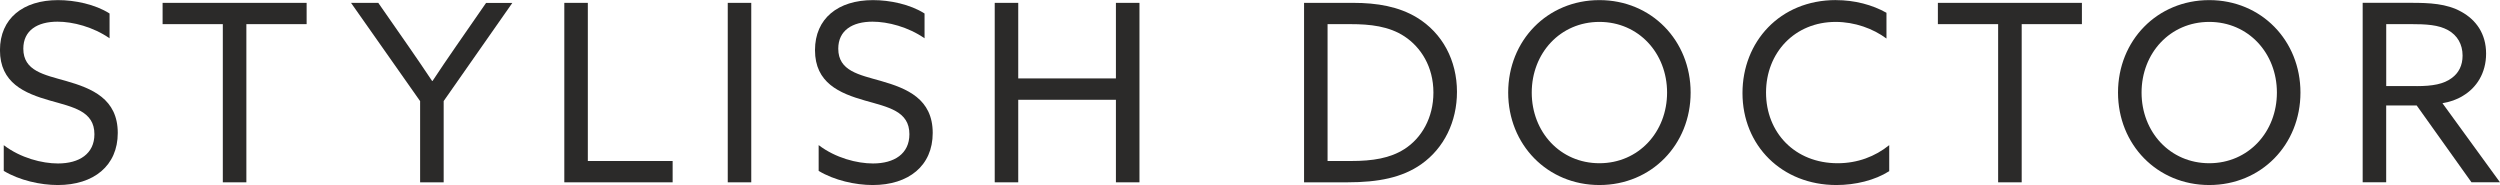
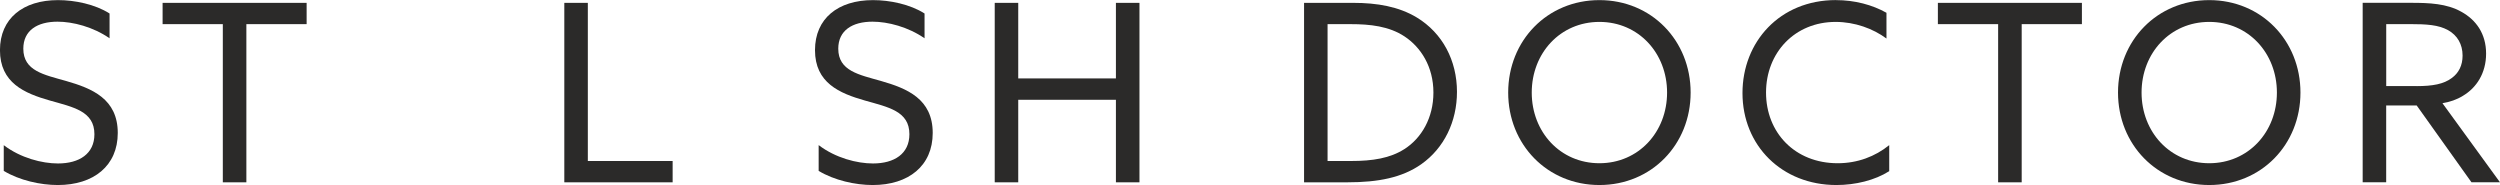
<svg xmlns="http://www.w3.org/2000/svg" xml:space="preserve" width="1904px" height="141px" version="1.1" shape-rendering="geometricPrecision" text-rendering="geometricPrecision" image-rendering="optimizeQuality" fill-rule="evenodd" clip-rule="evenodd" viewBox="0 0 62731 4640">
  <g id="Warstwa_x0020_1">
    <g id="_2683583604832">
      <path fill="#2B2A29" d="M93 3639c423,323 964,460 1362,460 535,0 914,-243 914,-734 0,-579 -529,-678 -1120,-846 -635,-181 -1250,-442 -1250,-1263 0,-796 579,-1256 1456,-1256 423,0 933,105 1294,336l0 622c-411,-286 -921,-417 -1306,-417 -504,0 -858,218 -858,678 0,560 523,653 1070,809 653,187 1300,448 1300,1306 0,821 -603,1306 -1505,1306 -436,0 -964,-118 -1356,-355l0 -646z" />
      <polygon fill="#2B2A29" points="5591,603 4080,603 4080,69 7694,69 7694,603 6182,603 6182,4572 5591,4572 " />
-       <path fill="#2B2A29" d="M10544 2538l-1736 -2469 684 0 766 1101c193,280 391,566 584,858l12 0c187,-286 380,-566 585,-864l758 -1094 659 0 -1723 2463 0 2040 -591 0 0 -2034z" />
      <polygon fill="#2B2A29" points="14160,69 14750,69 14750,4037 16878,4037 16878,4572 14160,4572 " />
-       <polygon fill="#2B2A29" points="18261,69 18851,69 18851,4572 18261,4572 " />
      <path fill="#2B2A29" d="M20543 3639c423,323 964,460 1362,460 535,0 914,-243 914,-734 0,-579 -528,-678 -1119,-846 -635,-181 -1250,-442 -1250,-1263 0,-796 579,-1256 1455,-1256 423,0 933,105 1294,336l0 622c-411,-286 -921,-417 -1306,-417 -504,0 -859,218 -859,678 0,560 523,653 1070,809 653,187 1300,448 1300,1306 0,821 -603,1306 -1506,1306 -435,0 -964,-118 -1356,-355l0 -646z" />
      <polygon fill="#2B2A29" points="24960,69 25550,69 25550,1965 28001,1965 28001,69 28592,69 28592,4572 28001,4572 28001,2501 25550,2501 25550,4572 24960,4572 " />
      <path fill="#2B2A29" d="M33903 4037c541,0 977,-69 1337,-299 430,-274 728,-784 728,-1418 0,-653 -318,-1138 -721,-1406 -392,-261 -871,-311 -1357,-311l-578 0 0 3434 591 0zm-1181 -3968l1237 0c597,0 1138,93 1592,367 647,392 1008,1082 1008,1866 0,746 -323,1412 -896,1816 -479,336 -1076,454 -1853,454l-1088 0 0 -4503z" />
      <path fill="#2B2A29" d="M40133 4093c983,0 1698,-784 1698,-1773 0,-989 -715,-1773 -1698,-1773 -983,0 -1698,784 -1698,1773 0,989 715,1773 1698,1773zm0 -4093c1306,0 2289,1014 2289,2320 0,1306 -983,2320 -2289,2320 -1306,0 -2289,-1014 -2289,-2320 0,-1306 982,-2320 2289,-2320z" />
      <path fill="#2B2A29" d="M46067 0c473,0 914,118 1269,318l0 646c-335,-249 -796,-417 -1275,-417 -1026,0 -1747,771 -1747,1773 0,1001 721,1773 1798,1773 497,0 939,-168 1293,-454l0 653c-360,230 -852,348 -1325,348 -1368,0 -2357,-989 -2357,-2308 0,-1282 933,-2333 2345,-2333z" />
      <polygon fill="#2B2A29" points="50138,603 48626,603 48626,69 52240,69 52240,603 50729,603 50729,4572 50138,4572 " />
      <path fill="#2B2A29" d="M55435 4093c982,0 1698,-784 1698,-1773 0,-989 -716,-1773 -1698,-1773 -983,0 -1698,784 -1698,1773 0,989 715,1773 1698,1773zm0 -4093c1306,0 2289,1014 2289,2320 0,1306 -982,2320 -2289,2320 -1306,0 -2289,-1014 -2289,-2320 0,-1306 983,-2320 2289,-2320z" />
      <path fill="#2B2A29" d="M60641 2158c398,0 678,-50 883,-205 169,-125 268,-311 268,-560 0,-286 -131,-510 -367,-641 -243,-131 -529,-150 -964,-150l-585 0 0 1555 765 0zm-1356 -2090l1219 0c454,0 889,18 1256,224 373,205 622,554 622,1051 0,485 -237,853 -579,1057 -161,100 -329,155 -516,187l1443 1984 -715 0 -1375 -1928 -765 0 0 1928 -590 0 0 -4503z" />
    </g>
  </g>
</svg>